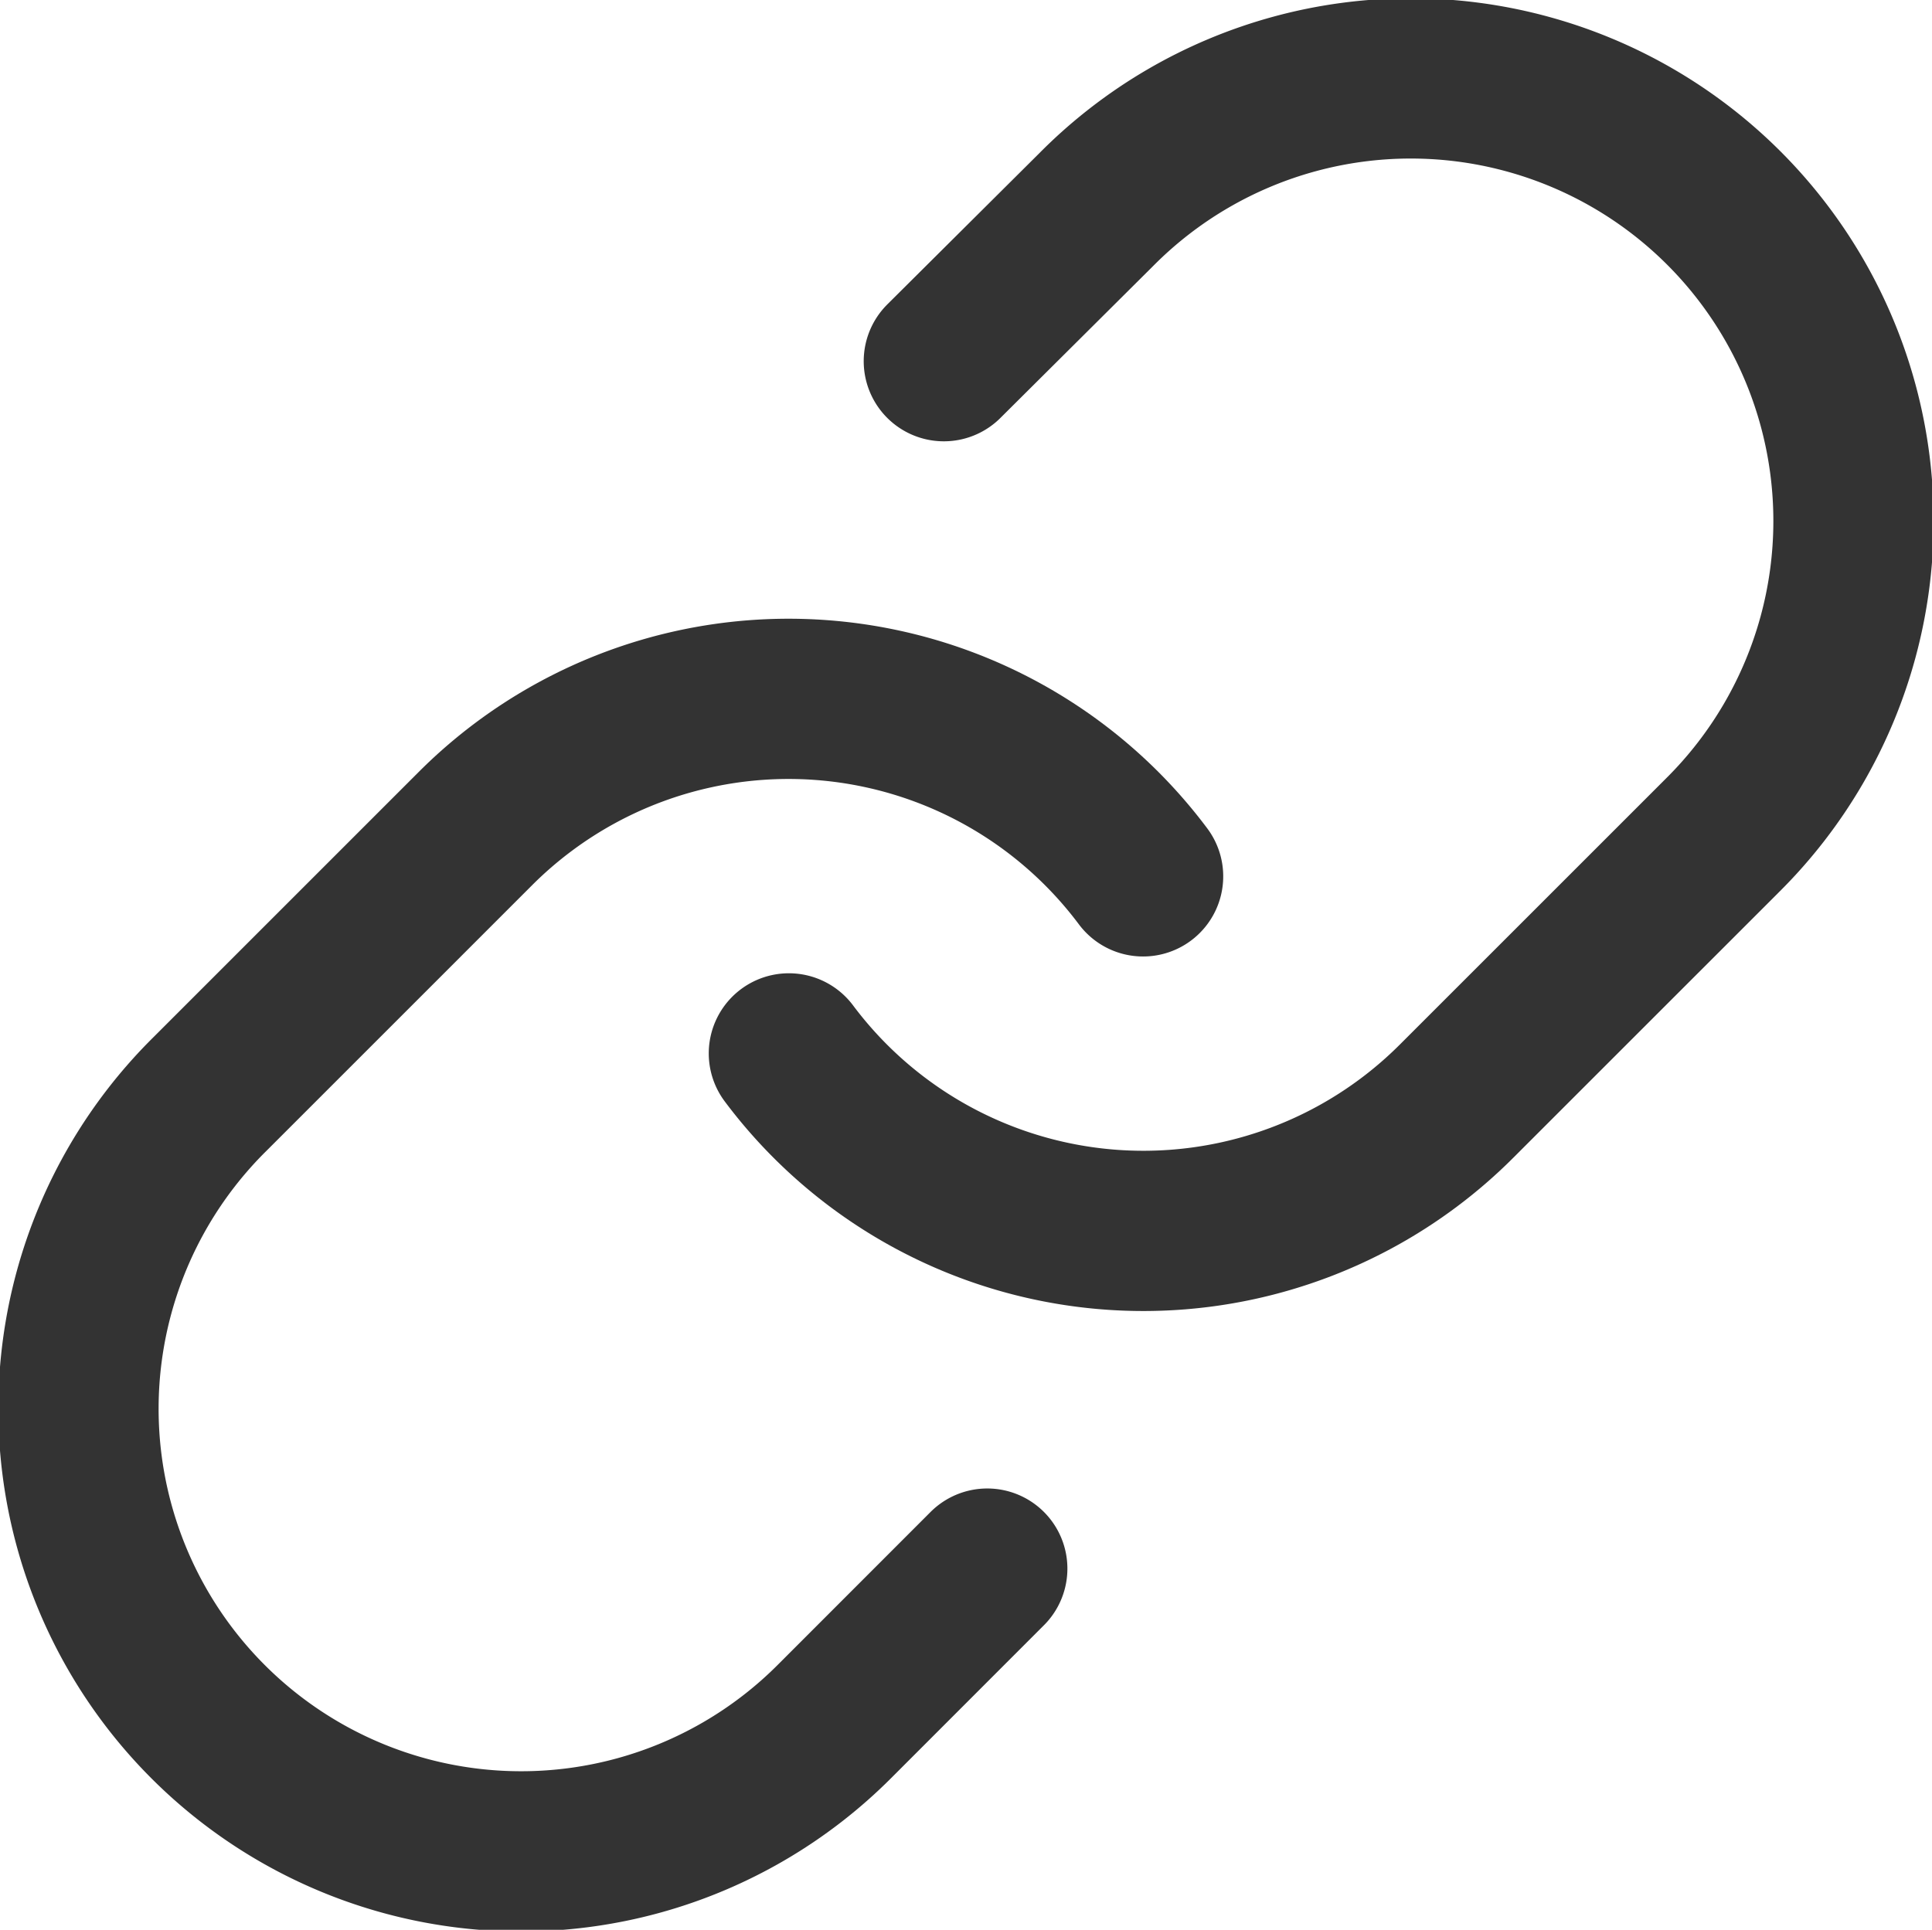
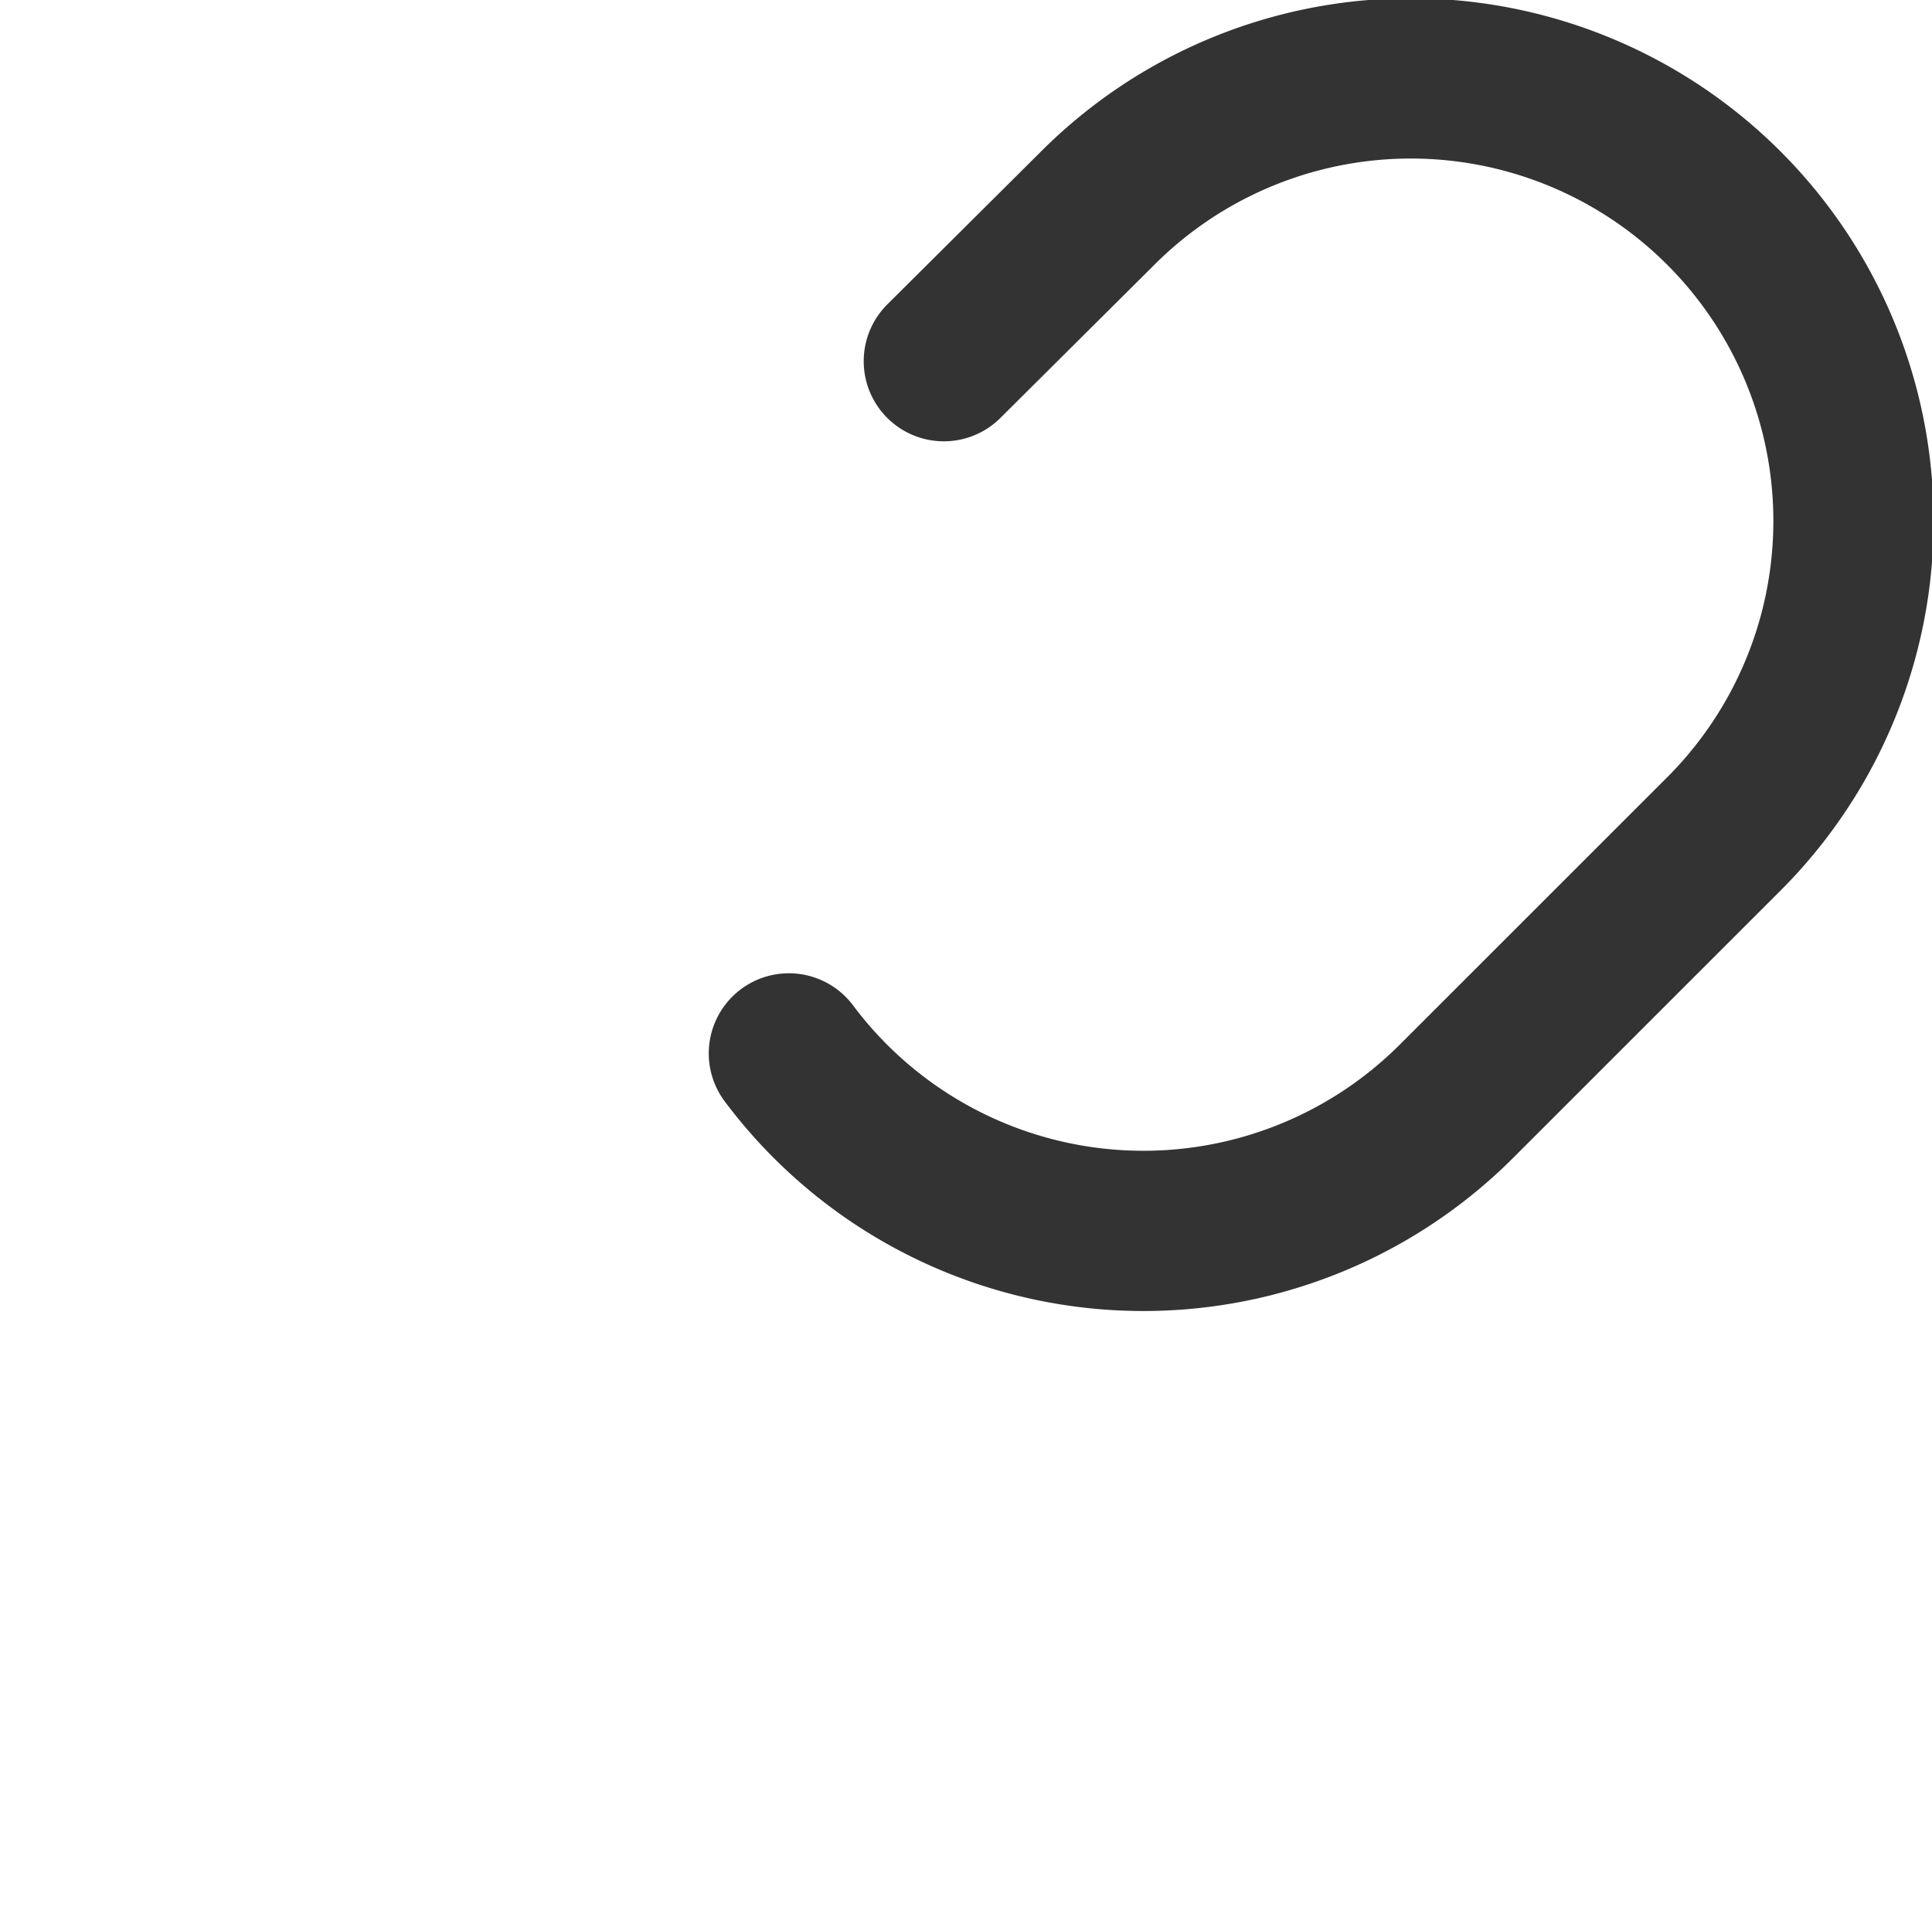
<svg xmlns="http://www.w3.org/2000/svg" width="60.27" height="60.215" viewBox="0 0 60.27 60.215">
  <g id="Icon_feather-link" data-name="Icon feather-link" transform="translate(-0.493 -0.508)">
    <path id="Path_2006" data-name="Path 2006" d="M15,33.377a13.811,13.811,0,0,0,20.827,1.492l8.286-8.286a13.81,13.81,0,1,0-19.53-19.53l-4.749,4.725" transform="translate(10.103)" fill="none" stroke="#333" stroke-linecap="round" stroke-linejoin="round" stroke-width="5" />
-     <path id="Path_2007" data-name="Path 2007" d="M36.152,19.031a13.811,13.811,0,0,0-20.827-1.492L7.039,25.826a13.81,13.81,0,1,0,19.53,19.53l4.722-4.725" transform="translate(0 8.822)" fill="none" stroke="#333" stroke-linecap="round" stroke-linejoin="round" stroke-width="5" />
  </g>
</svg>